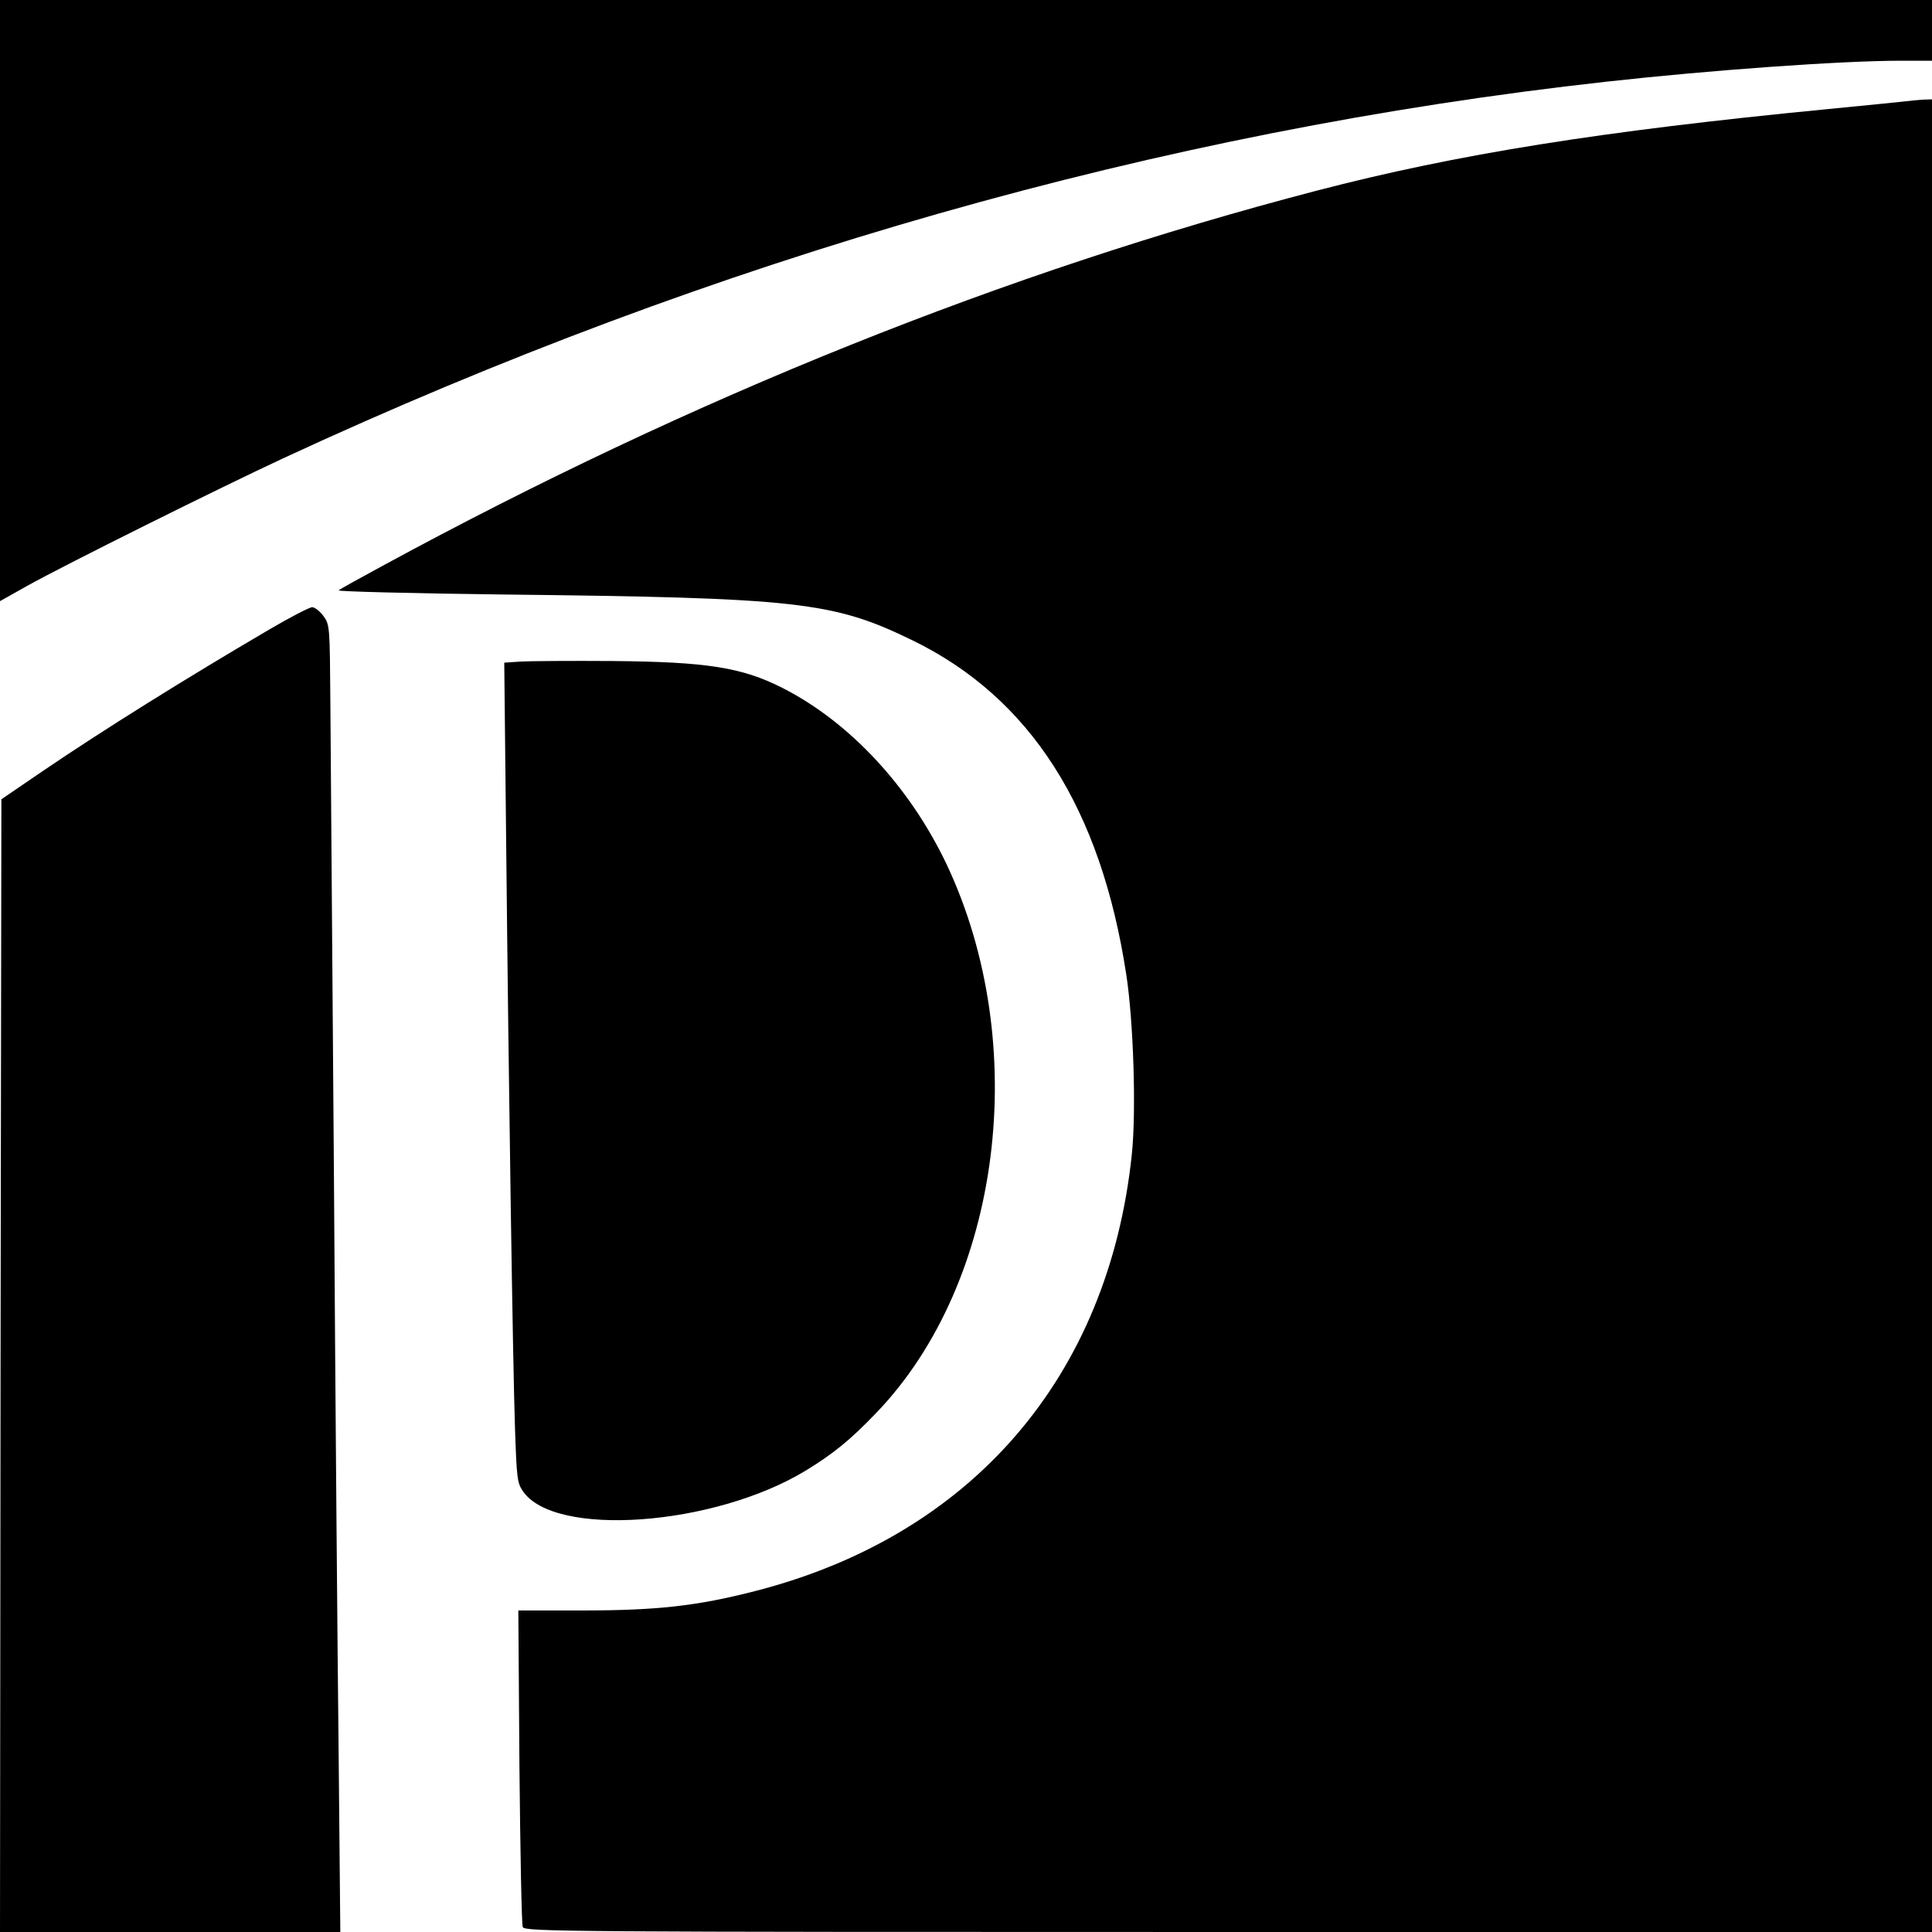
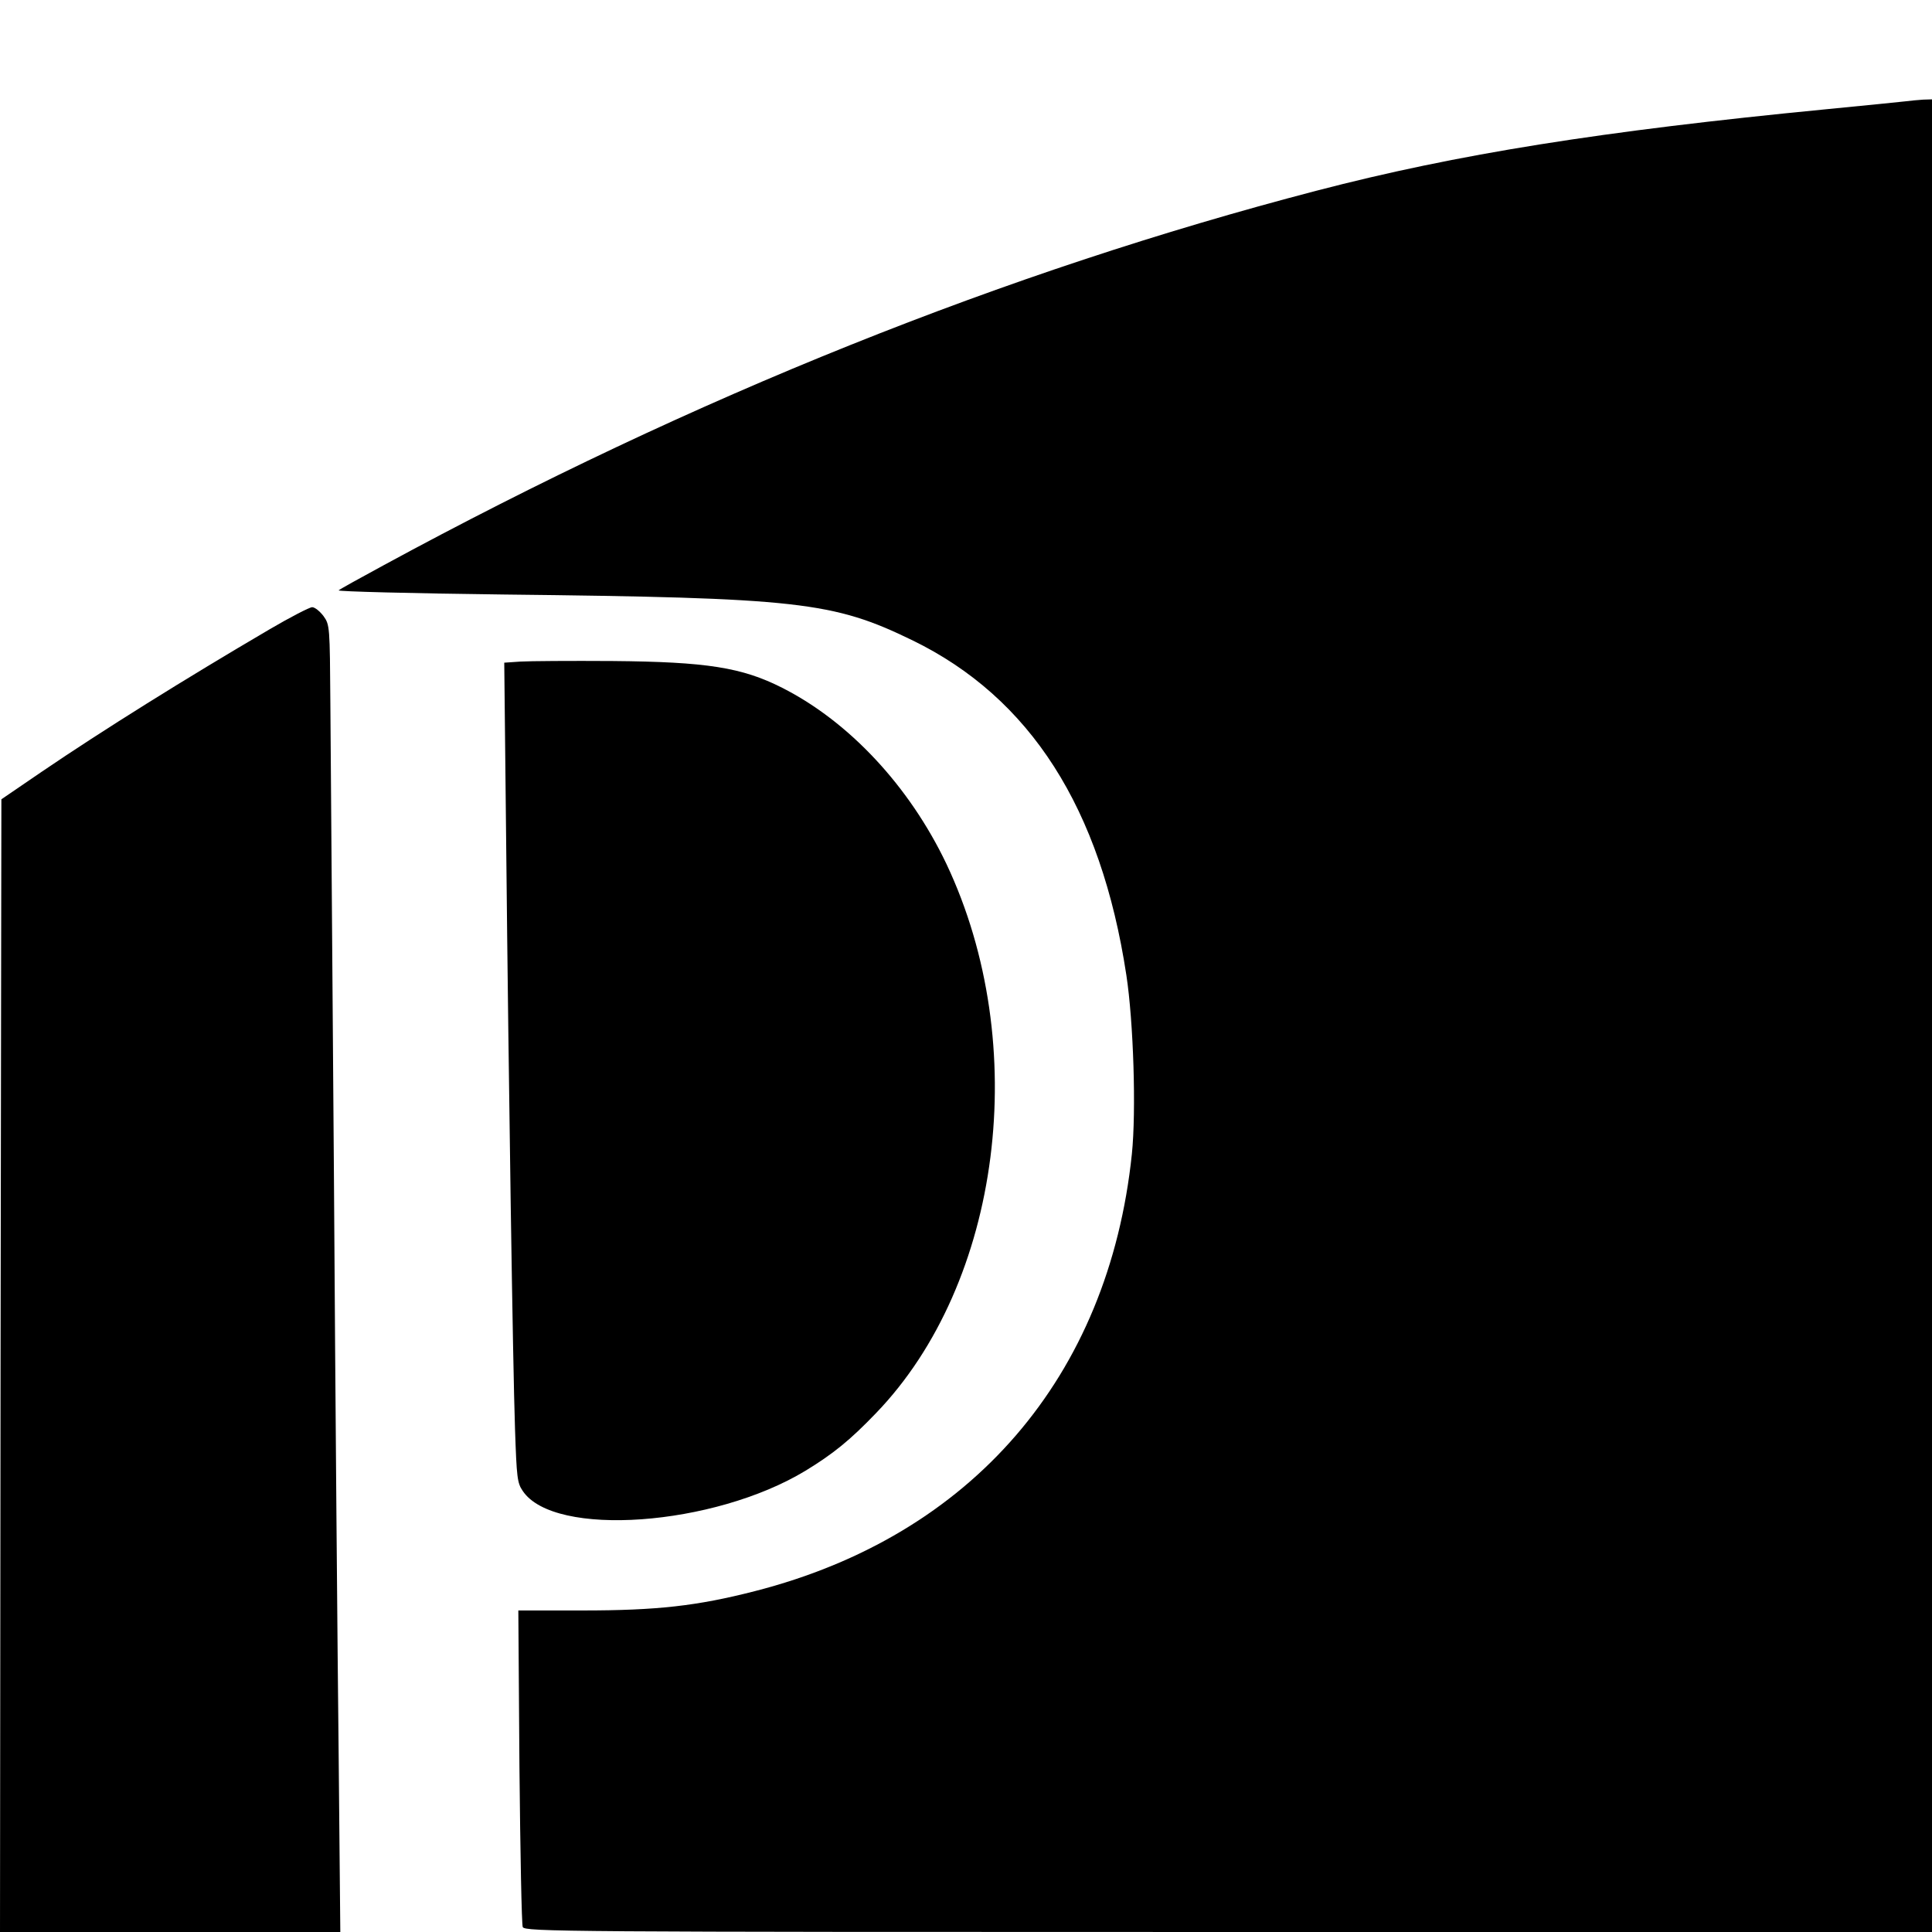
<svg xmlns="http://www.w3.org/2000/svg" version="1.0" width="700pt" height="700pt" viewBox="0 0 700 700" preserveAspectRatio="xMidYMid meet">
  <g transform="translate(0,700) scale(0.1,-0.1)" fill="#000000" stroke="none">
-     <path d="M0 5911 l0 -1089 98 55 c130 73 703 358 927 462 1567 727 3178 1186 4795 1365 377 42 852 76 1068 76 l112 0 0 110 0 110 -3500 0 -3500 0 0 -1089z" />
-     <path d="M6905 6633 c-16 -2 -147 -15 -290 -29 -812 -79 -1335 -162 -1845 -295 -1124 -293 -2257 -747 -3380 -1357 -85 -46 -159 -87 -163 -91 -4 -4 264 -11 595 -15 1072 -12 1196 -26 1484 -166 427 -208 683 -608 775 -1213 26 -170 36 -493 20 -648 -84 -807 -580 -1383 -1366 -1584 -210 -54 -356 -70 -624 -70 l-233 0 4 -565 c3 -311 8 -573 12 -582 8 -17 139 -18 2557 -18 l2549 0 0 3320 0 3320 -32 -1 c-18 -1 -46 -4 -63 -6z" />
+     <path d="M6905 6633 c-16 -2 -147 -15 -290 -29 -812 -79 -1335 -162 -1845 -295 -1124 -293 -2257 -747 -3380 -1357 -85 -46 -159 -87 -163 -91 -4 -4 264 -11 595 -15 1072 -12 1196 -26 1484 -166 427 -208 683 -608 775 -1213 26 -170 36 -493 20 -648 -84 -807 -580 -1383 -1366 -1584 -210 -54 -356 -70 -624 -70 l-233 0 4 -565 c3 -311 8 -573 12 -582 8 -17 139 -18 2557 -18 l2549 0 0 3320 0 3320 -32 -1 c-18 -1 -46 -4 -63 -6" />
    <path d="M977 4720 c-307 -180 -602 -364 -827 -517 l-145 -99 -3 -2052 -2 -2052 617 0 616 0 -6 643 c-4 353 -12 1290 -17 2082 -6 792 -12 1568 -13 1725 -2 280 -2 286 -25 318 -13 17 -31 32 -41 32 -9 0 -79 -36 -154 -80z" />
    <path d="M1886 4603 l-59 -4 7 -657 c9 -885 24 -1884 32 -2120 6 -175 8 -195 28 -224 114 -170 692 -128 1024 73 100 61 161 110 256 209 455 472 565 1335 255 1990 -134 281 -352 515 -595 638 -146 74 -274 94 -614 97 -151 1 -302 0 -334 -2z" />
  </g>
</svg>